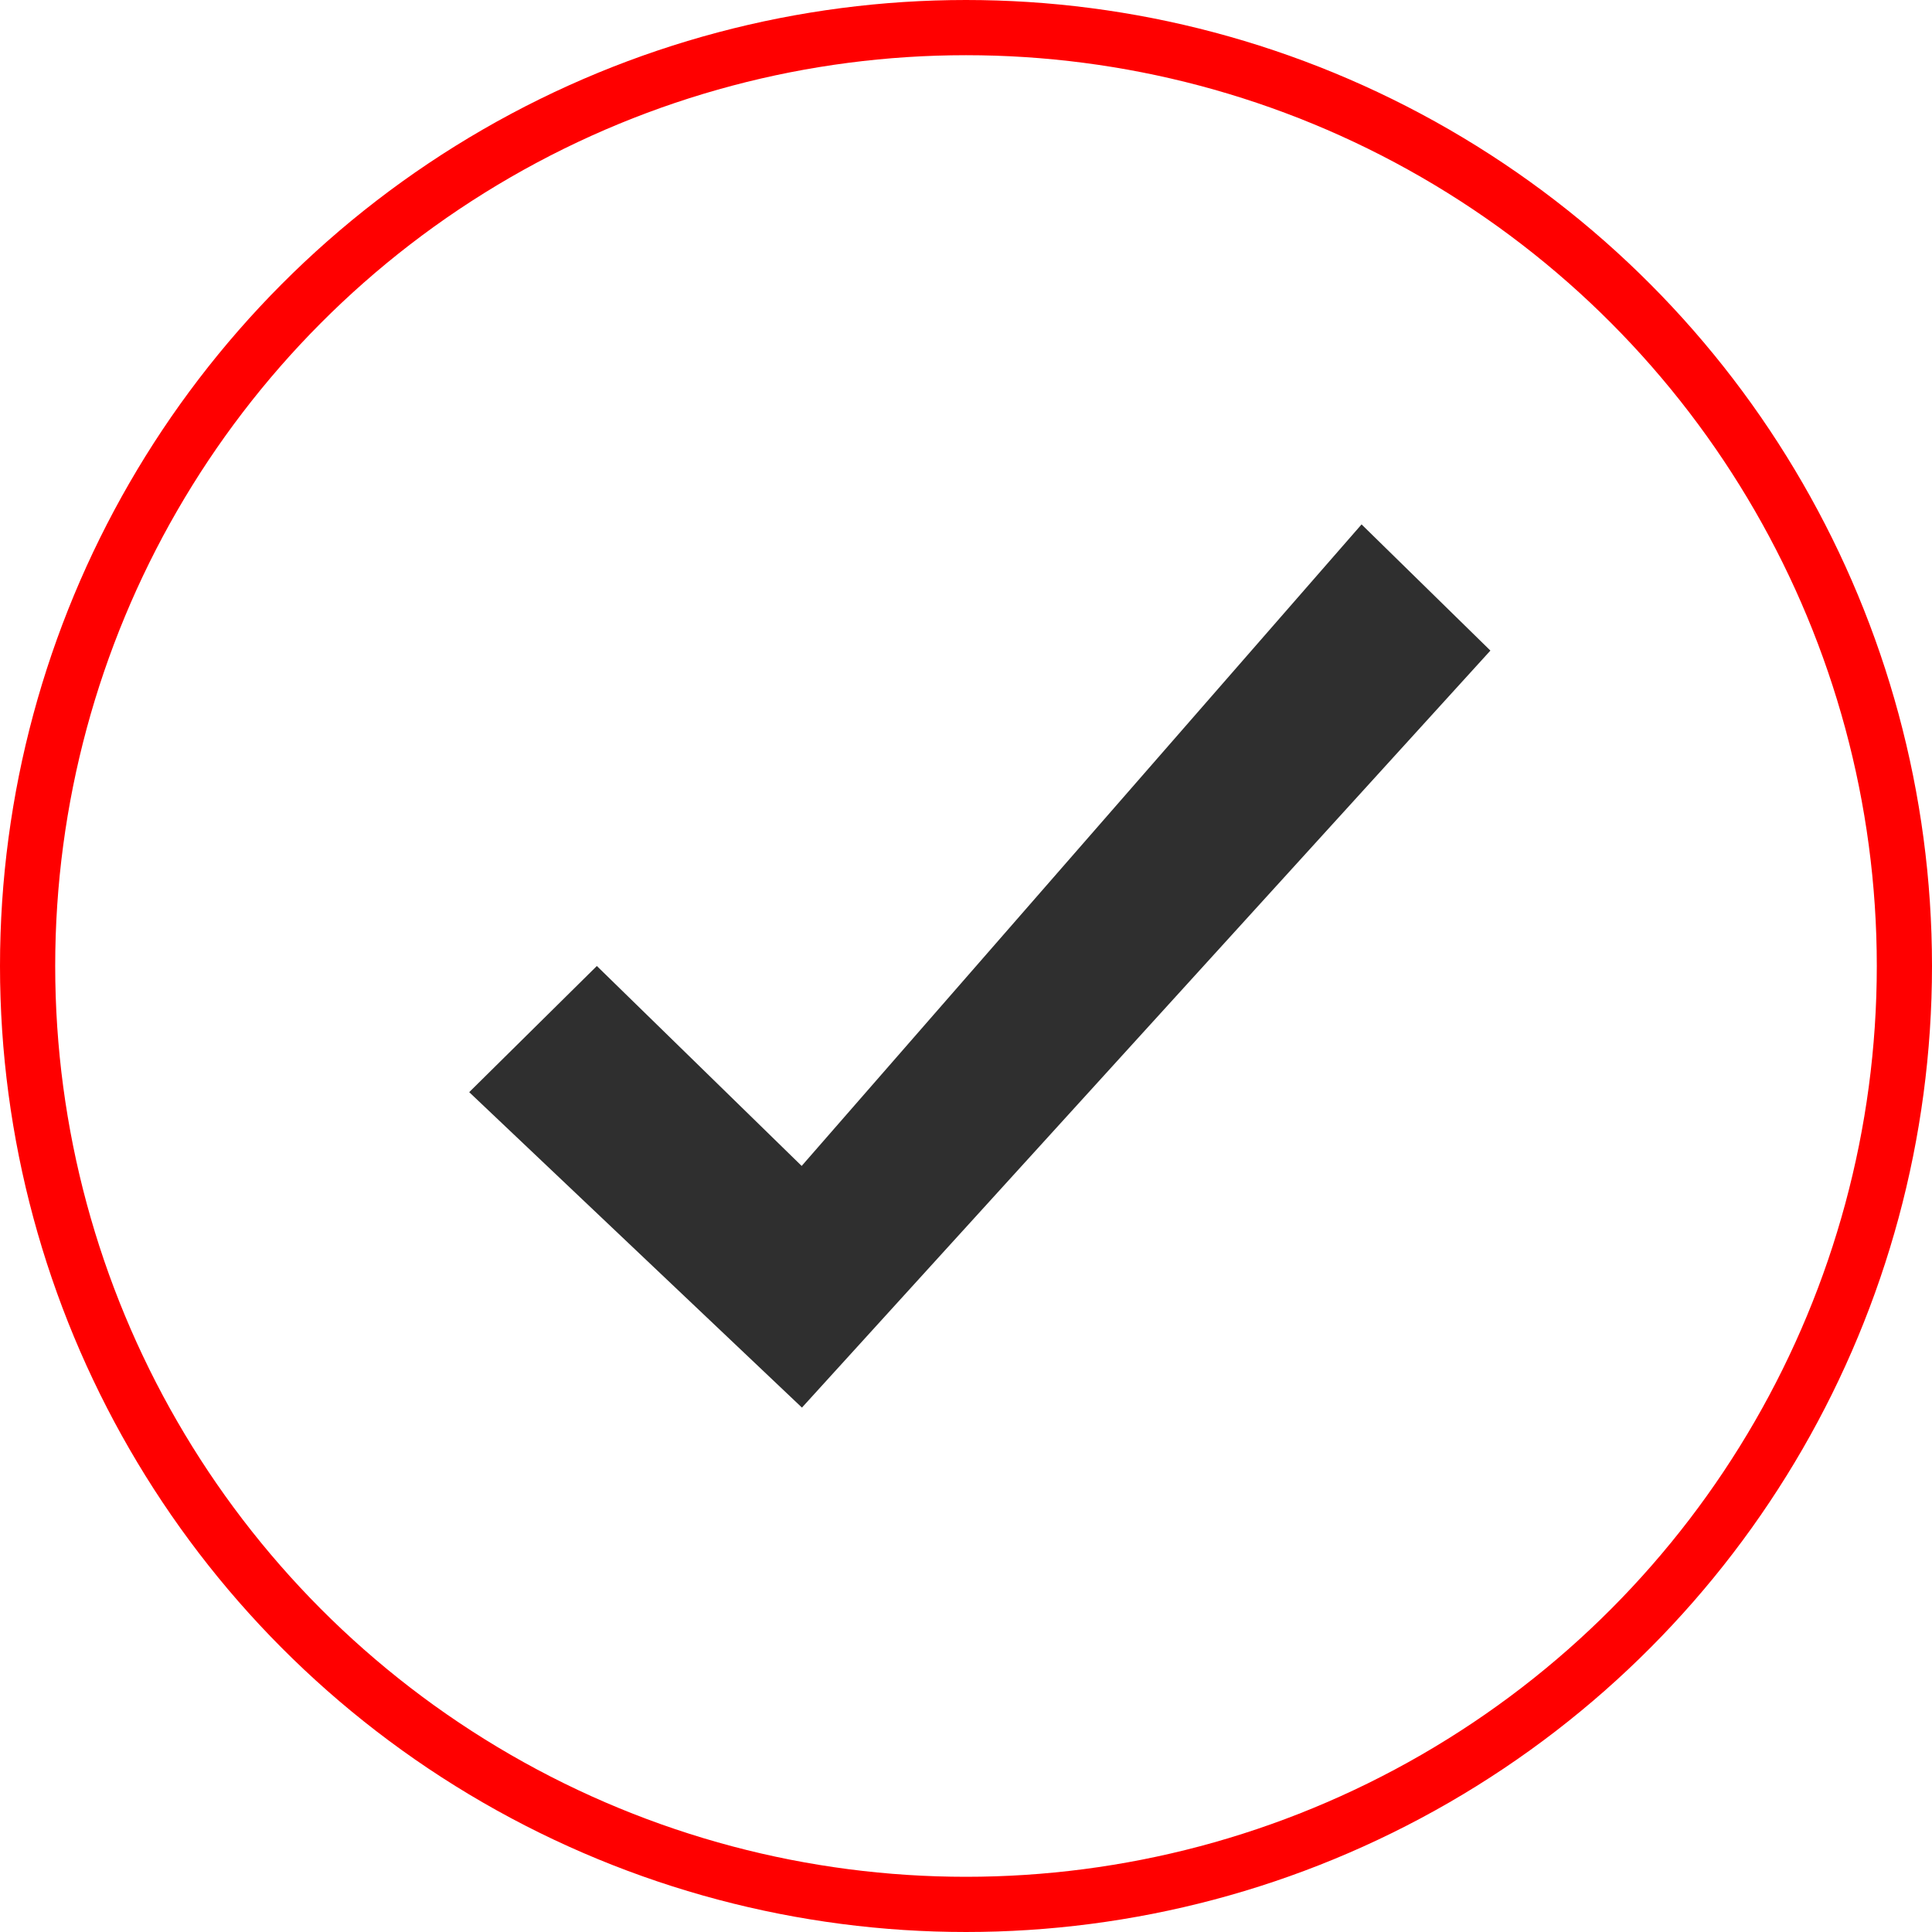
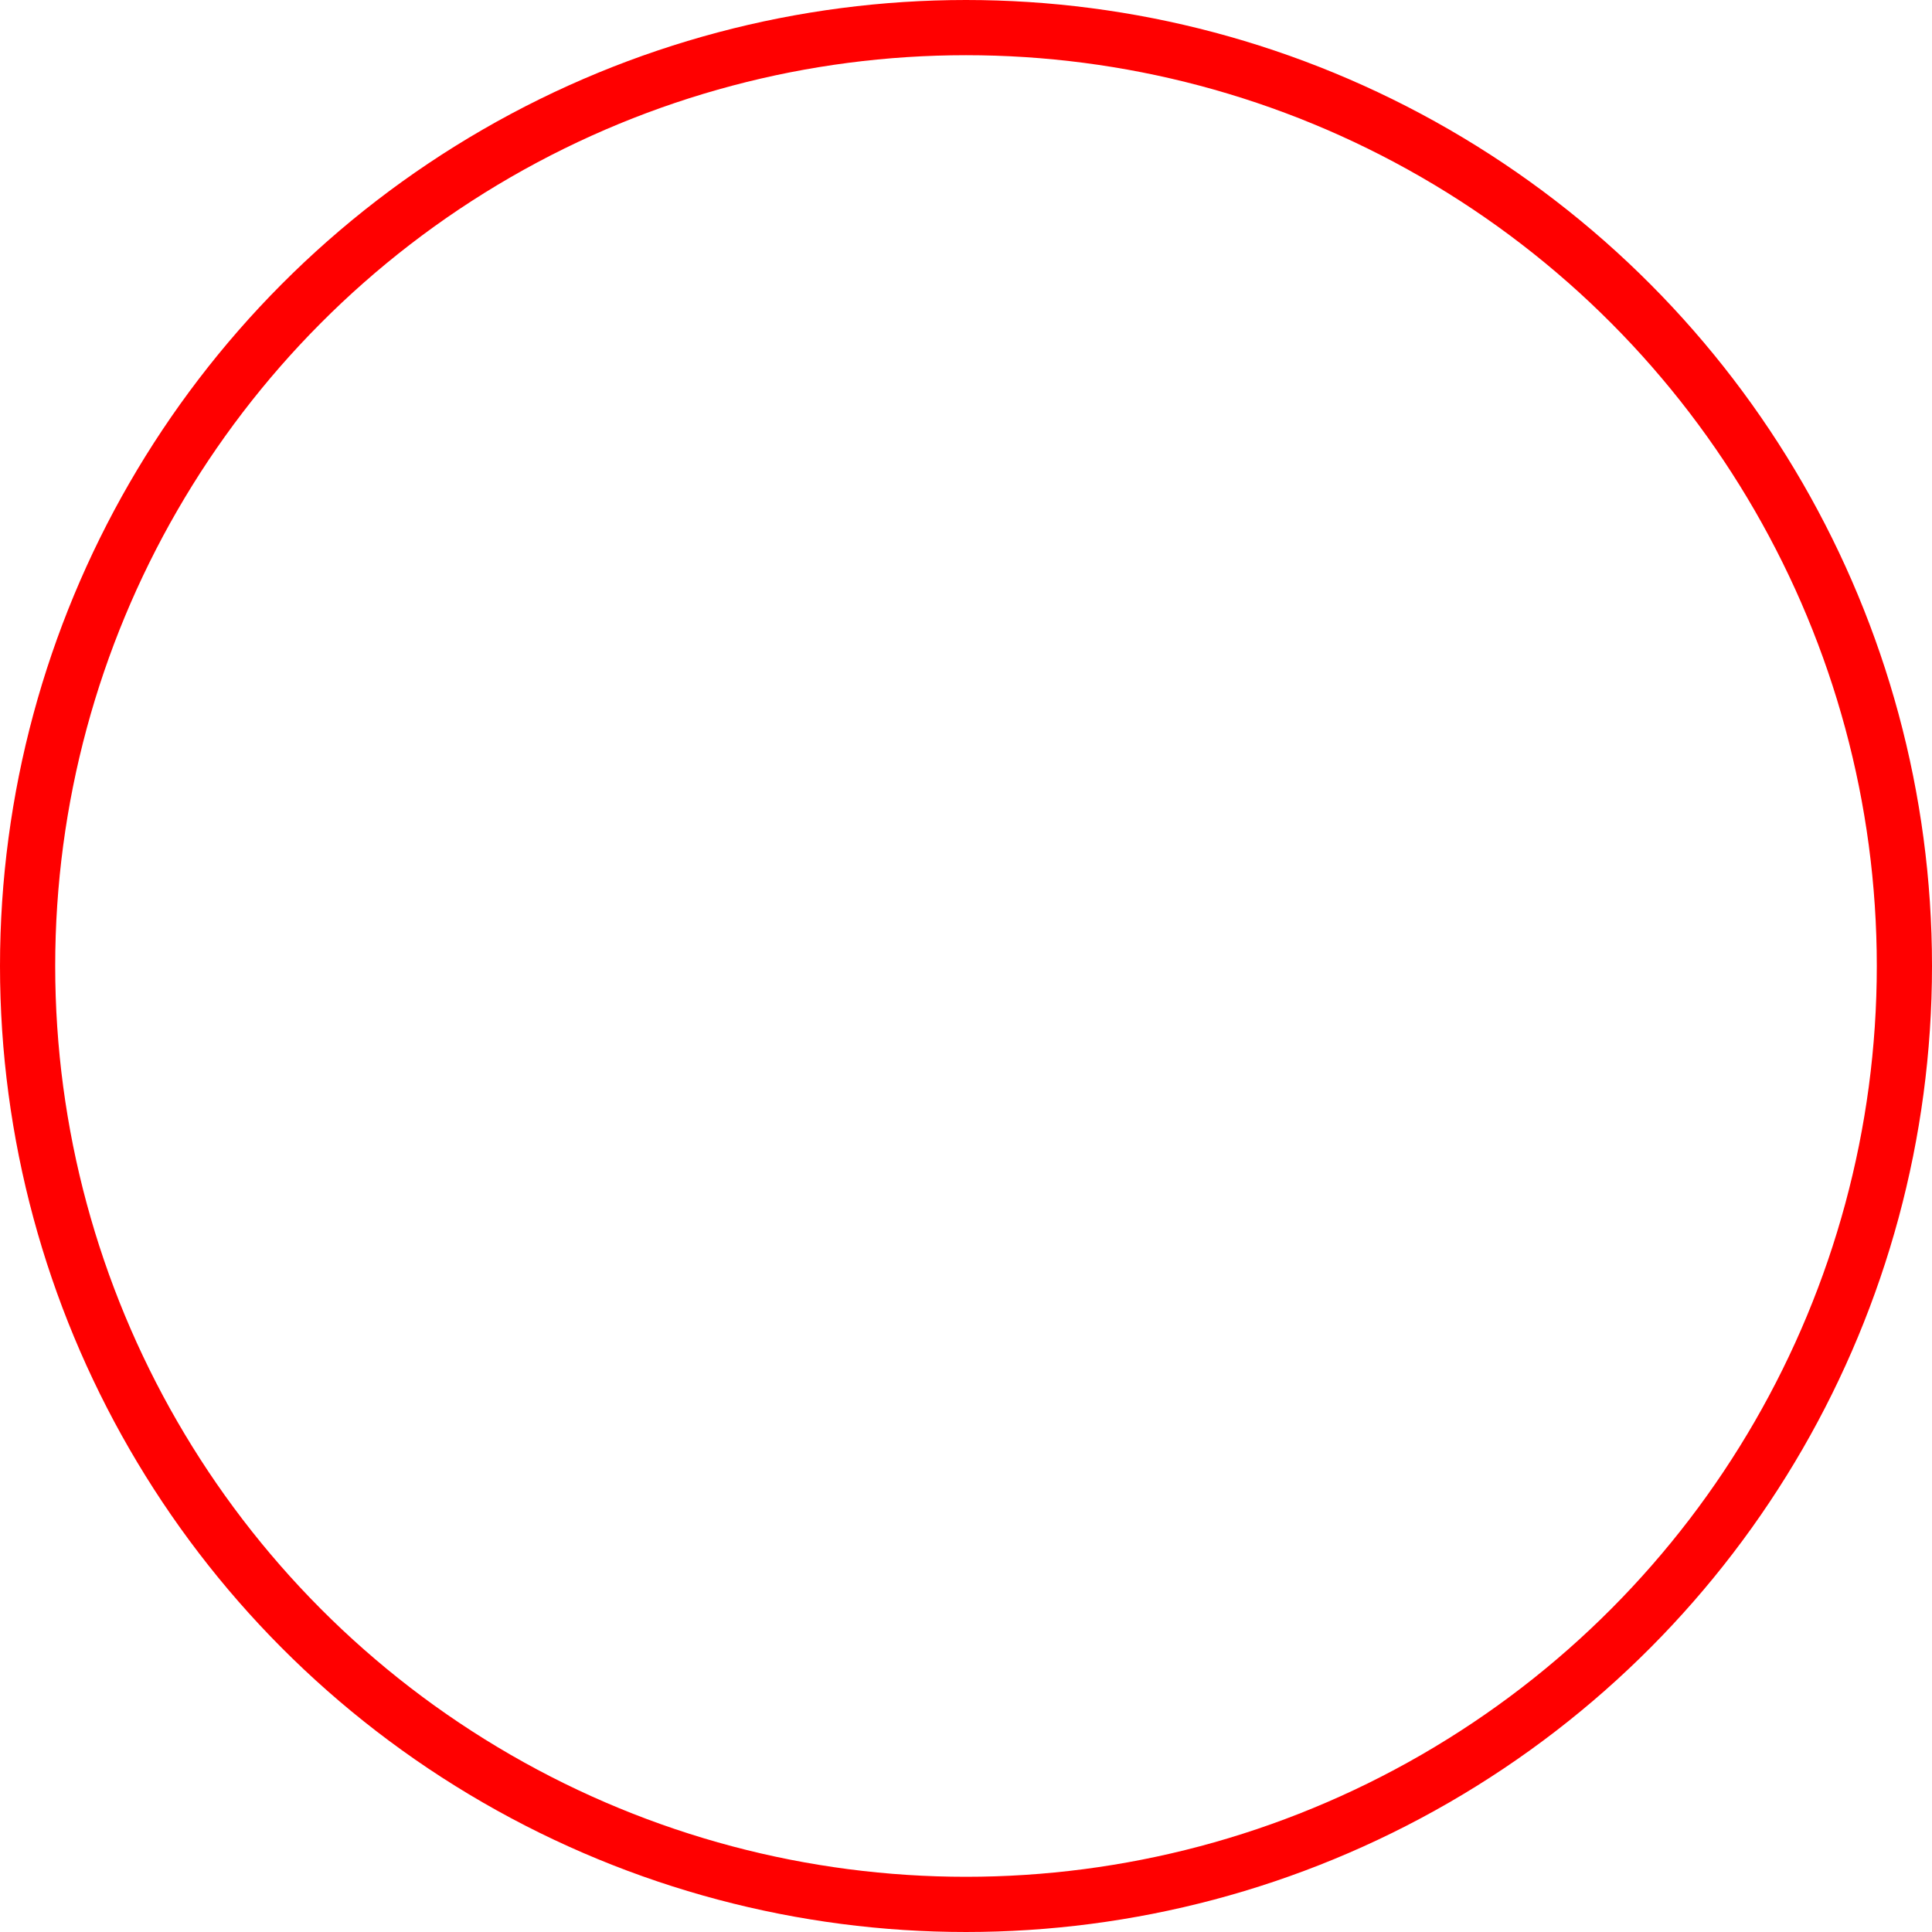
<svg xmlns="http://www.w3.org/2000/svg" width="70" height="70" viewBox="0 0 70 70" fill="none">
-   <path d="M29.046 42.244L21.625 35L17 39.571L29.056 51L54 23.572L49.332 19L29.046 42.244Z" fill="#2F2F2F" />
  <circle cx="35" cy="35" r="34" stroke="#FF0000" stroke-width="2" />
</svg>